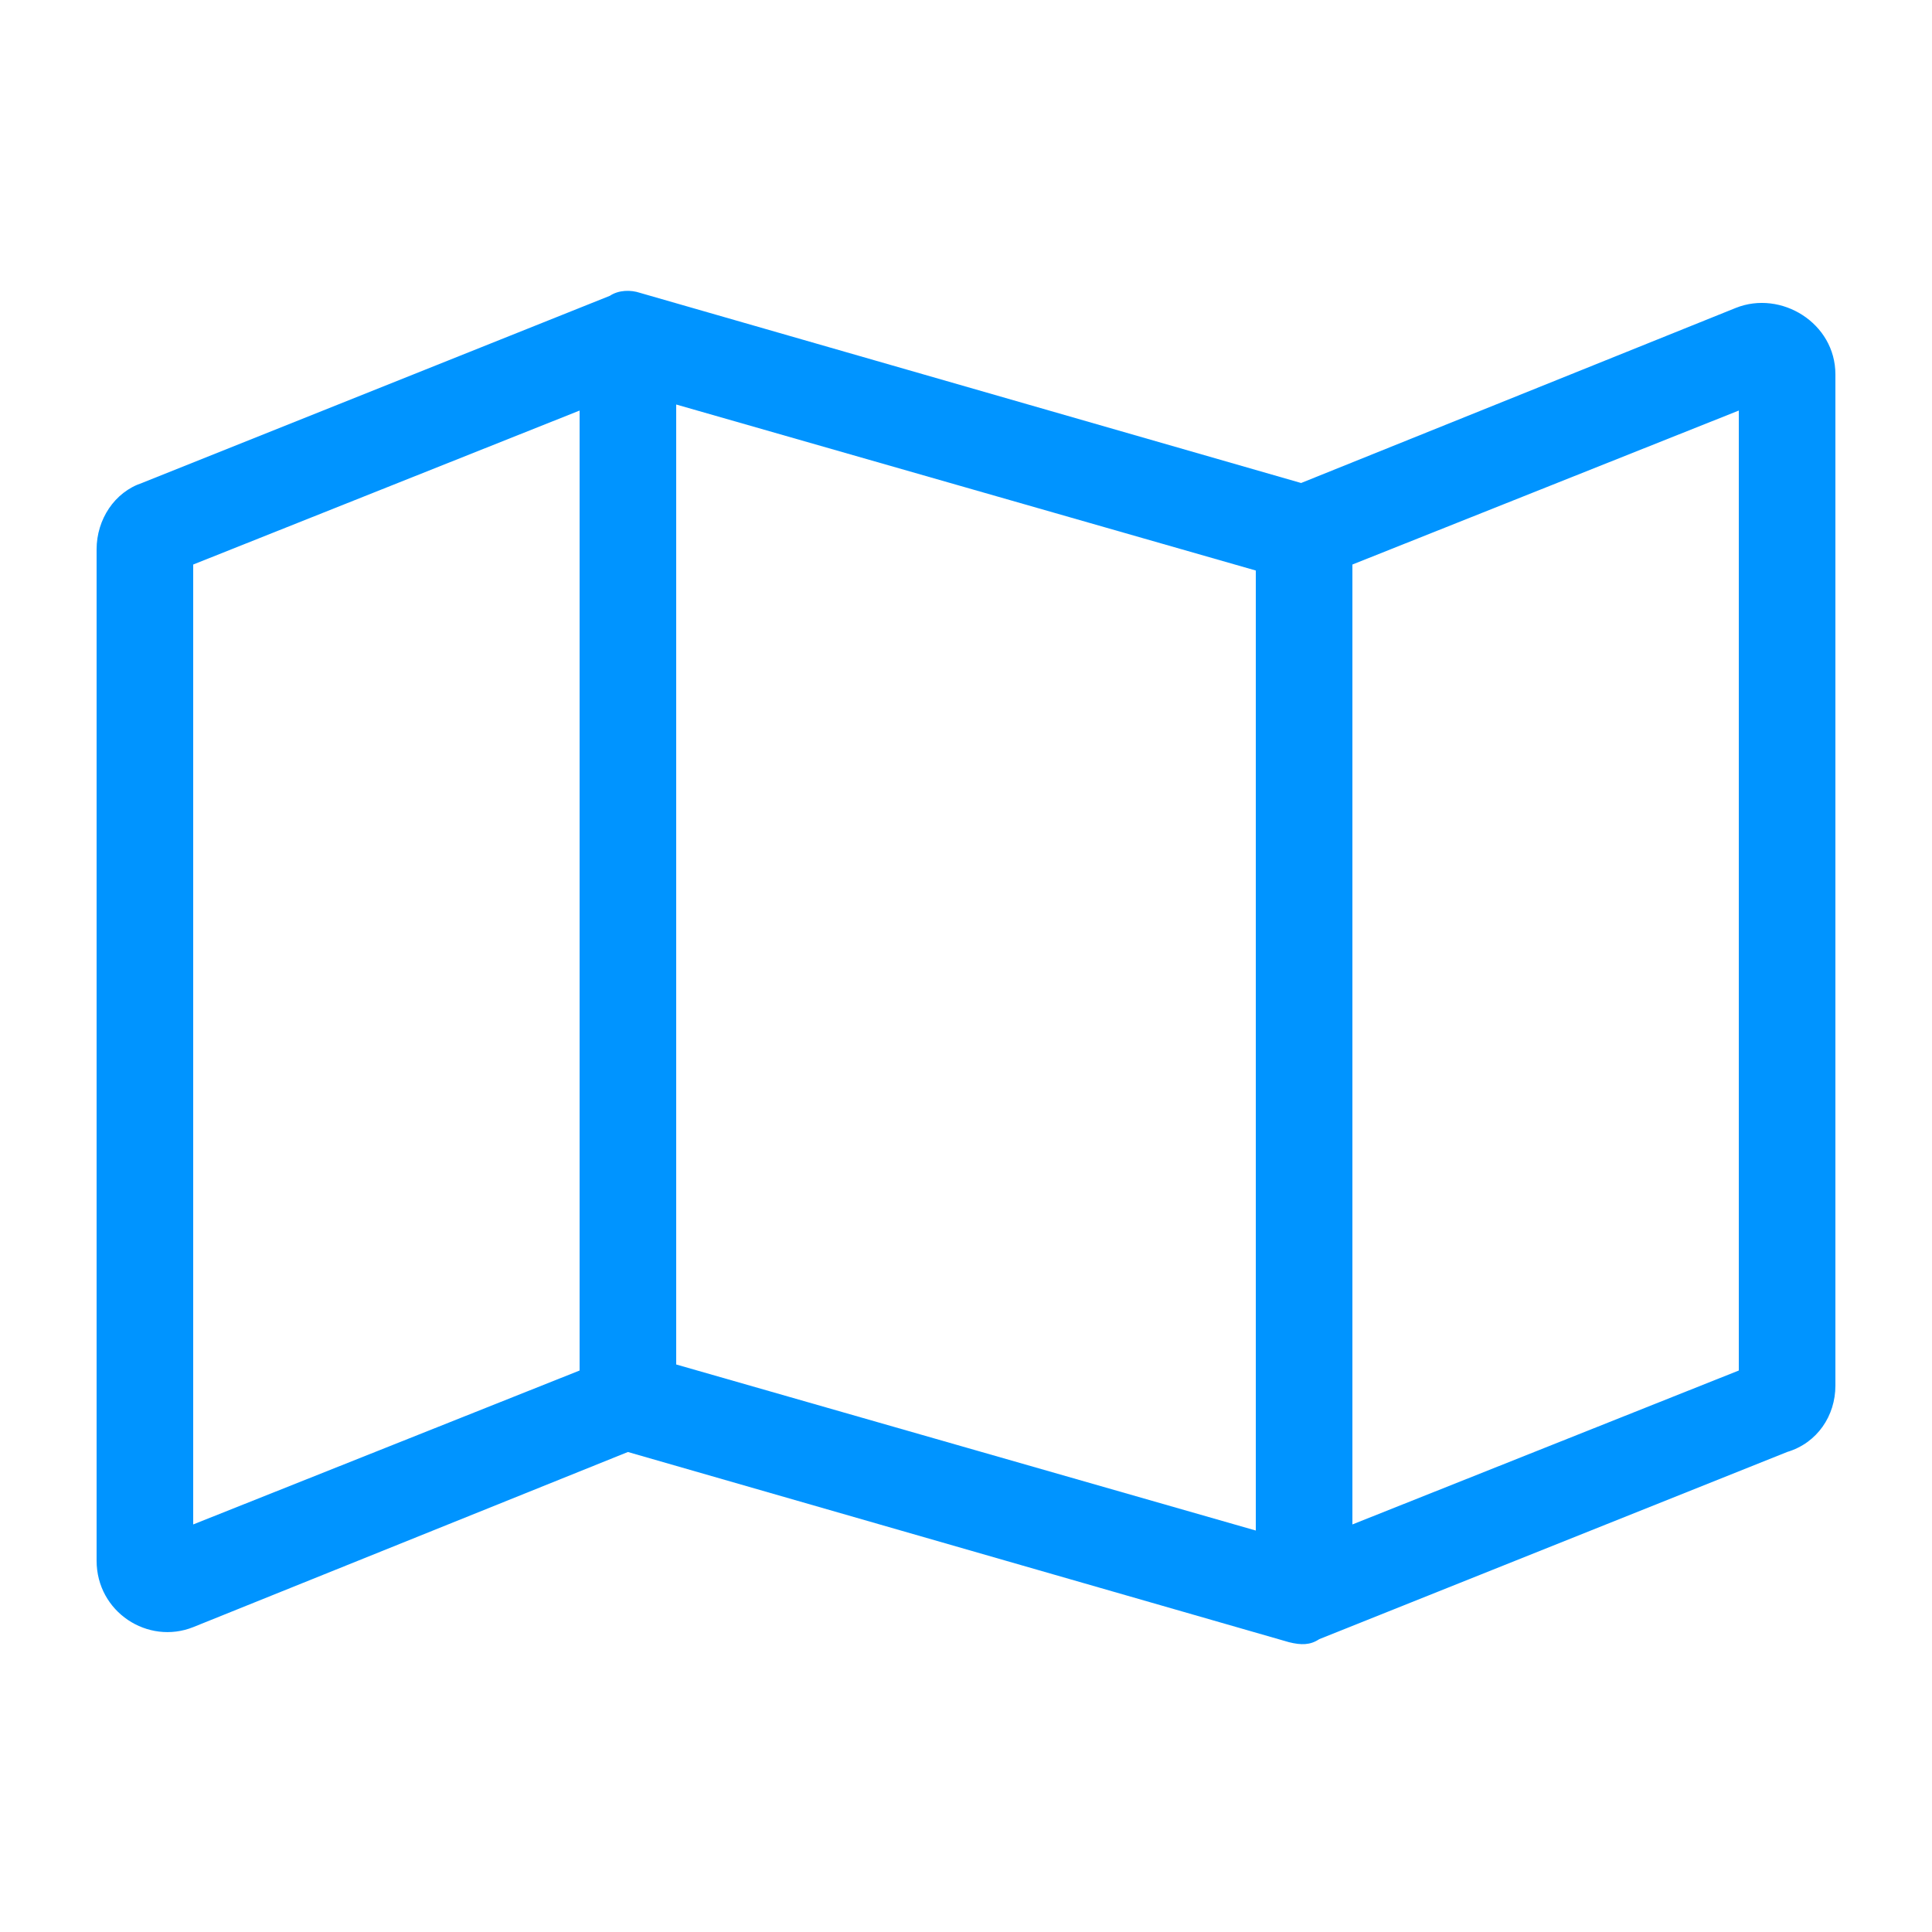
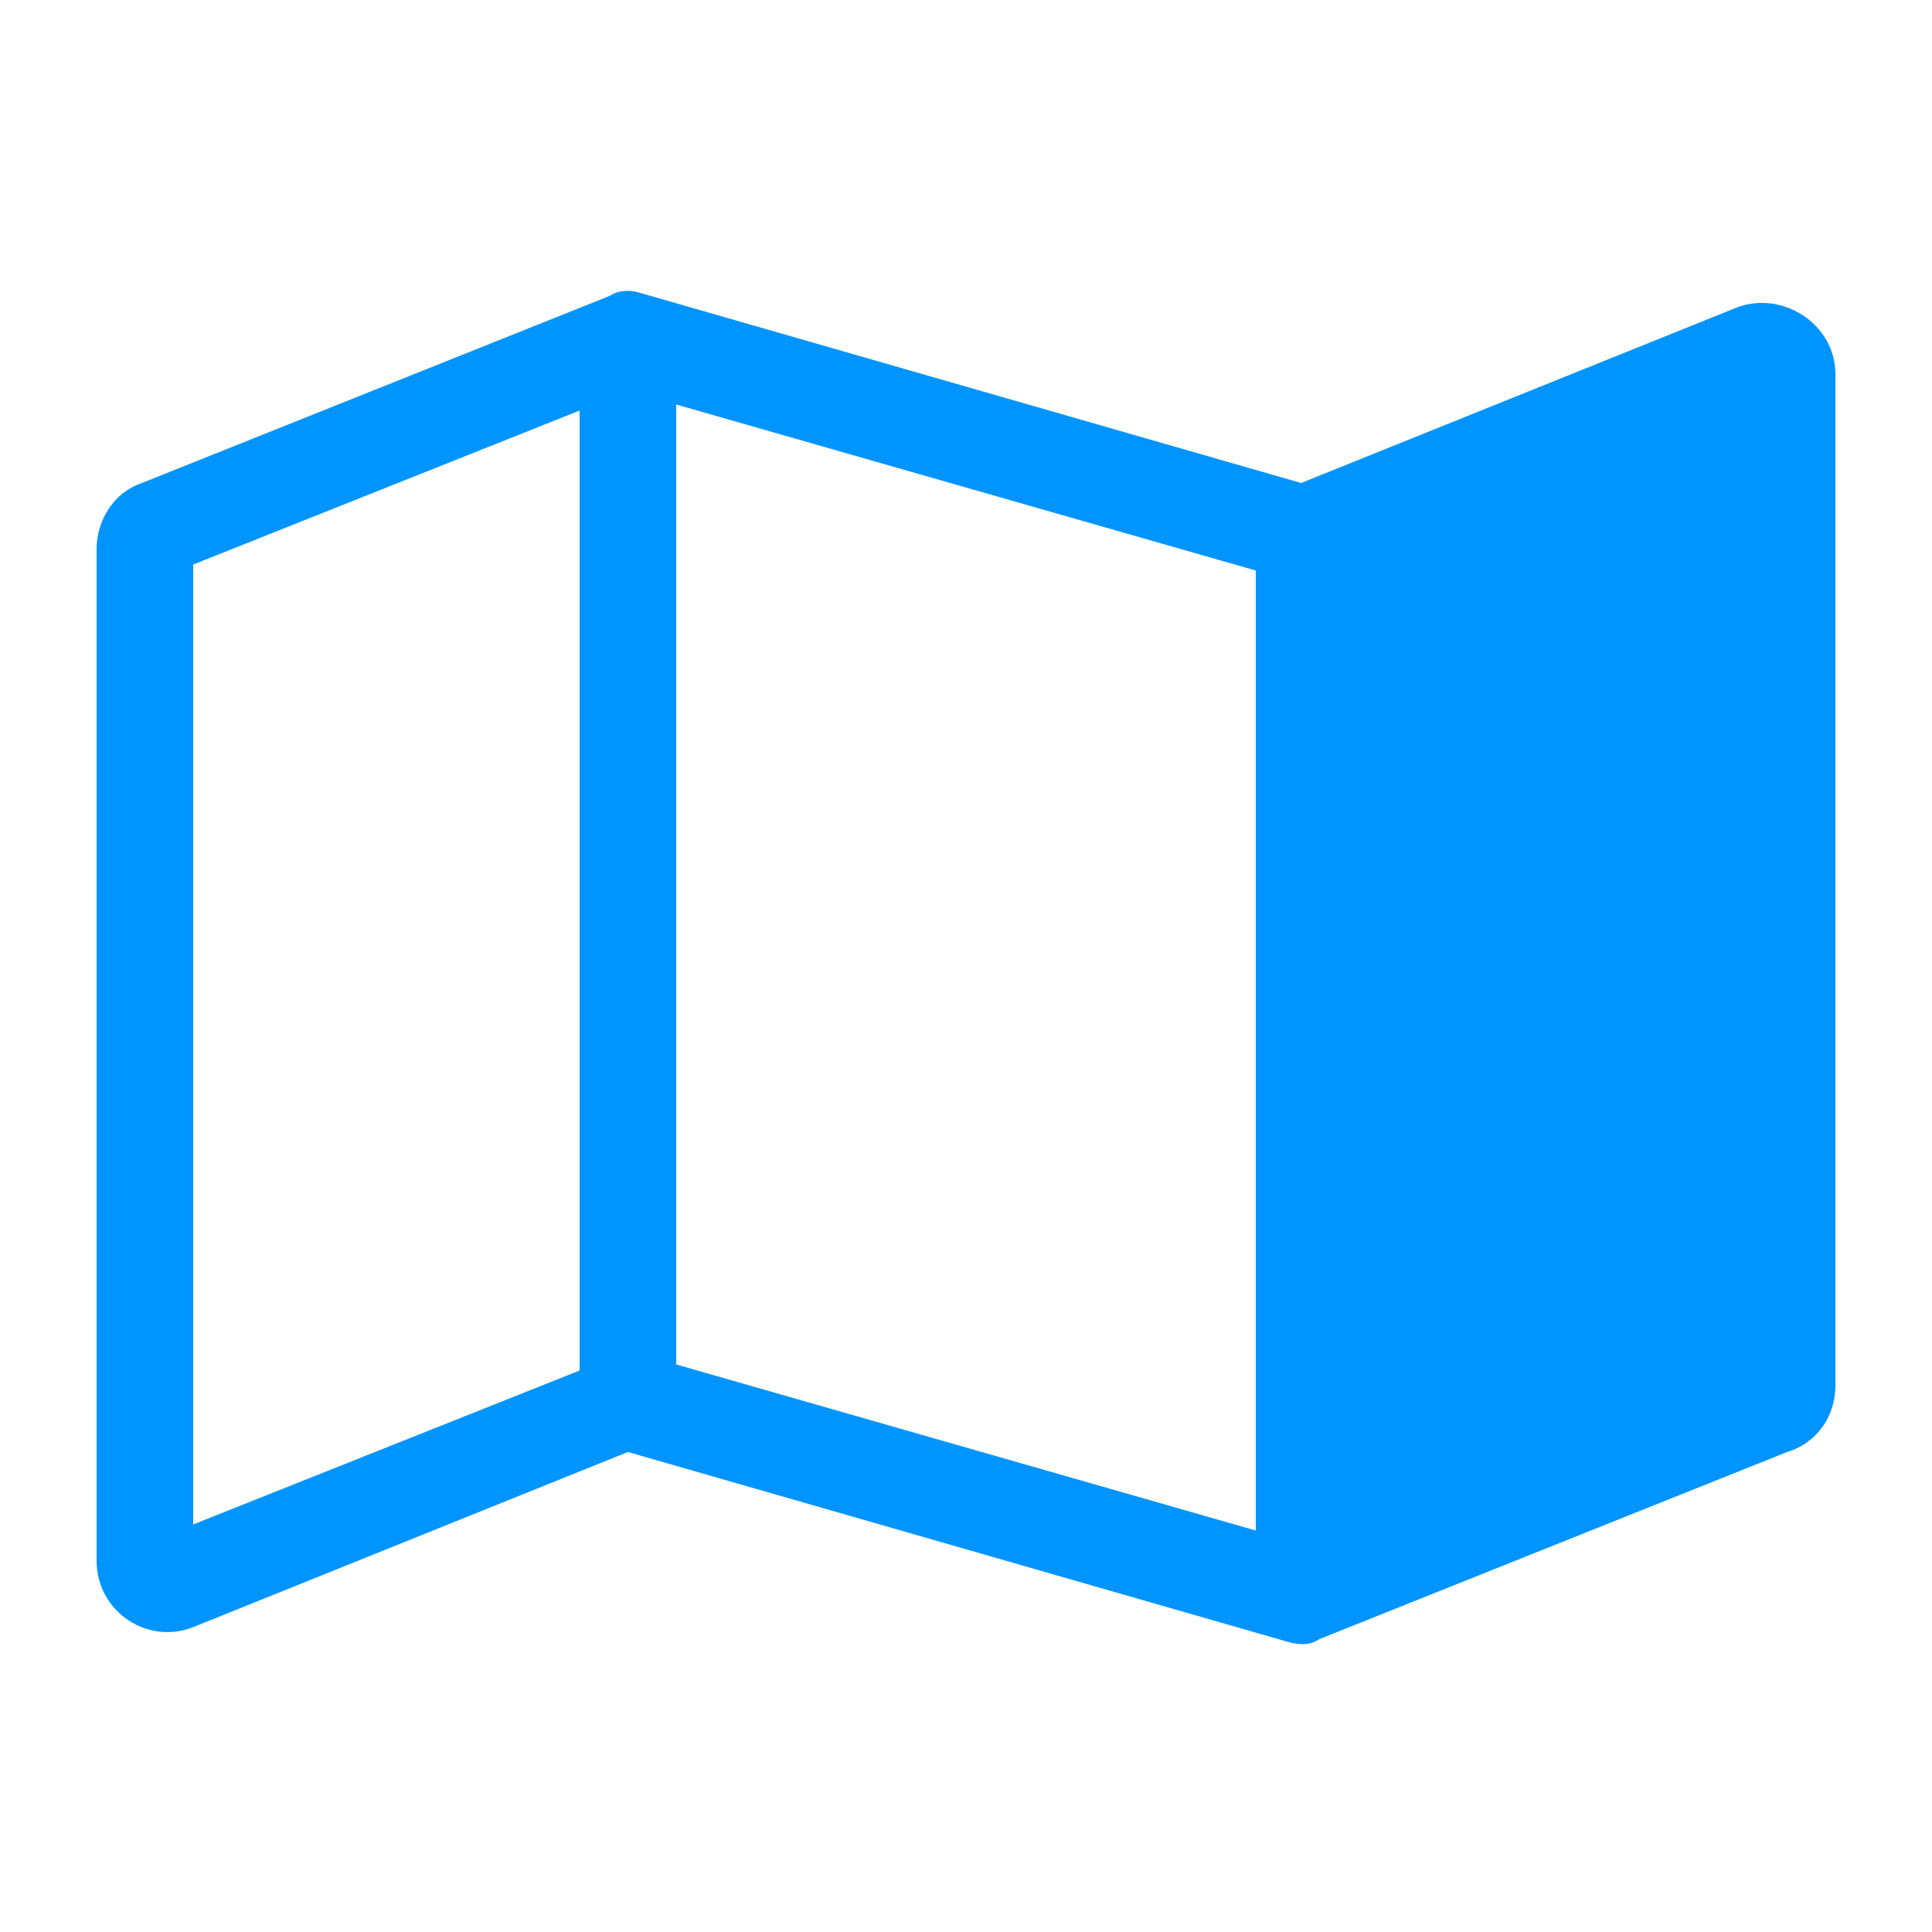
<svg xmlns="http://www.w3.org/2000/svg" width="40" height="40" viewBox="0 0 40 40" fill="none">
-   <path d="M12.625 6.125C12.812 6 13.062 6 13.25 6.063L26.938 10L35.938 6.375C36.875 6 38 6.688 38 7.75V28.688C38 29.312 37.625 29.875 37 30.062L27.312 33.938C27.125 34.062 26.938 34.062 26.688 34L13 30.062L4 33.688C3.062 34.062 2 33.375 2 32.312V11.375C2 10.75 2.375 10.188 2.938 10L12.625 6.125ZM4 11.688V31.562L12 28.375V8.5L4 11.688ZM26 31.688V11.812L14 8.375V28.25L26 31.688ZM28 31.562L36 28.375V8.5L28 11.688V31.562Z" fill="#0094FF" />
+   <path d="M12.625 6.125C12.812 6 13.062 6 13.25 6.063L26.938 10L35.938 6.375C36.875 6 38 6.688 38 7.75V28.688C38 29.312 37.625 29.875 37 30.062L27.312 33.938C27.125 34.062 26.938 34.062 26.688 34L13 30.062L4 33.688C3.062 34.062 2 33.375 2 32.312V11.375C2 10.75 2.375 10.188 2.938 10L12.625 6.125ZM4 11.688V31.562L12 28.375V8.5L4 11.688ZM26 31.688V11.812L14 8.375V28.25L26 31.688ZM28 31.562V8.5L28 11.688V31.562Z" fill="#0094FF" />
</svg>